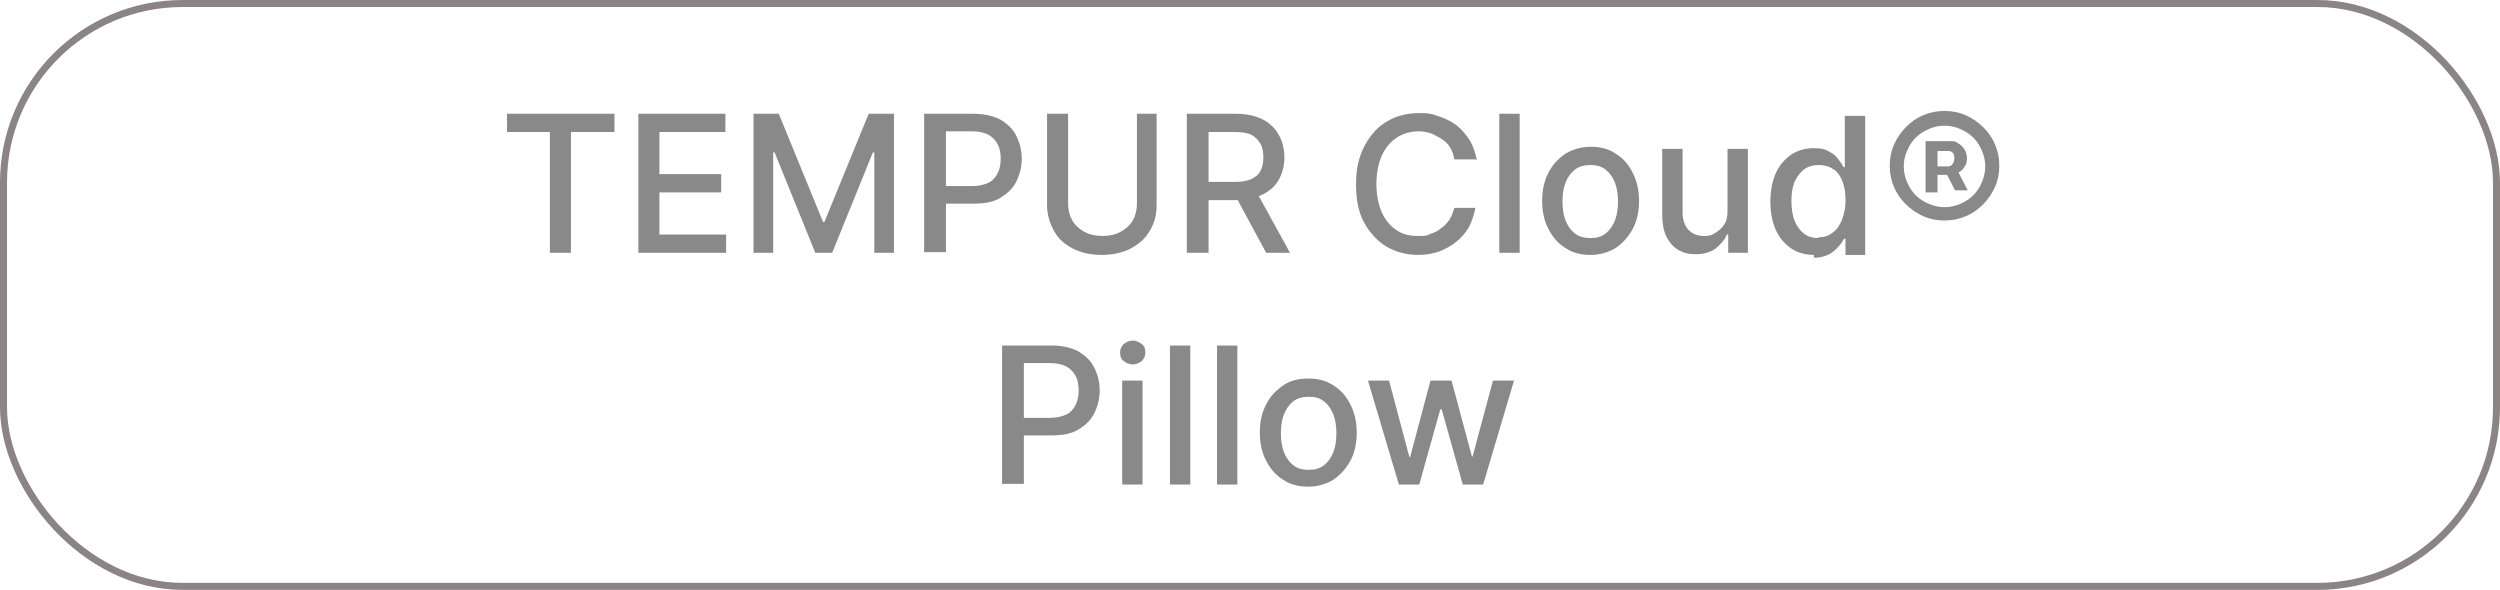
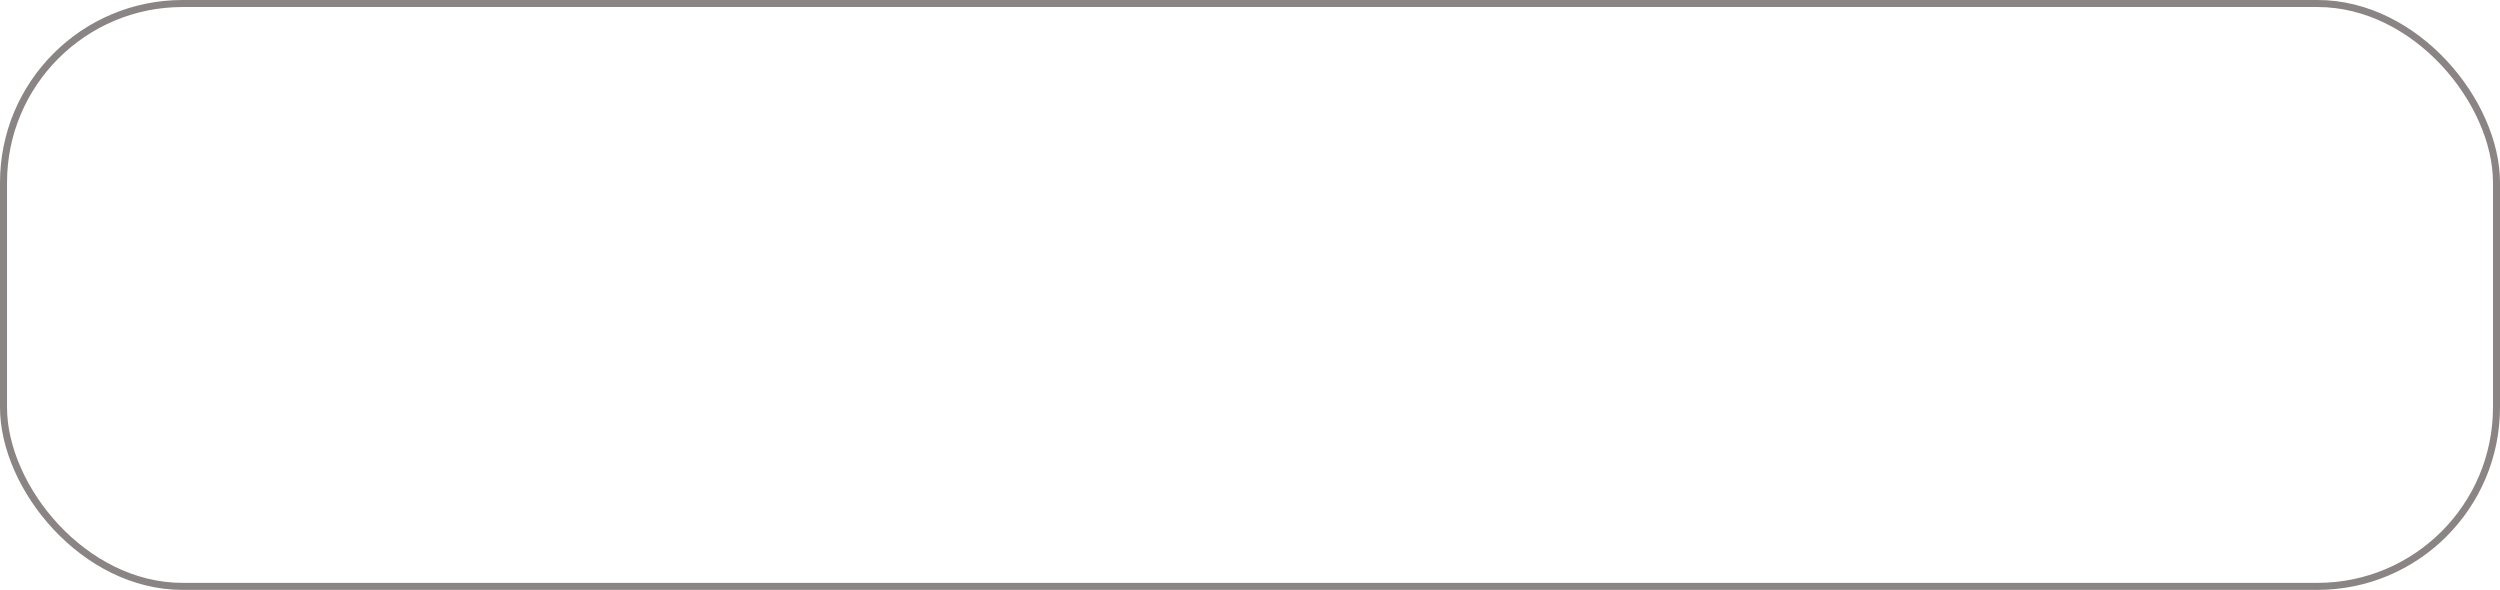
<svg xmlns="http://www.w3.org/2000/svg" id="Layer_1" data-name="Layer 1" version="1.1" viewBox="0 0 356 84">
  <defs>
    <style>
      .cls-1 {
        fill: #898989;
        stroke-width: 0px;
      }

      .cls-2 {
        fill: none;
        stroke: #8b8484;
      }
    </style>
  </defs>
-   <path class="cls-1" d="M72.2,18.8v-2.6h15.3v2.6h-6.2v17.2h-3v-17.2h-6.2ZM90.9,36v-19.8h12.4v2.6h-9.4v6h8.8v2.6h-8.8v6h9.5v2.6h-12.5ZM107.3,16.2h3.6l6.3,15.4h.2l6.3-15.4h3.6v19.8h-2.8v-14.3h-.2l-5.8,14.3h-2.4l-5.8-14.3h-.2v14.3h-2.8v-19.8ZM131.6,36v-19.8h7c1.5,0,2.8.3,3.8.8,1,.6,1.8,1.3,2.3,2.3.5,1,.8,2.1.8,3.3s-.3,2.3-.8,3.3c-.5,1-1.3,1.7-2.3,2.3-1,.6-2.3.8-3.8.8h-4.8v-2.5h4.6c1,0,1.8-.2,2.4-.5.6-.3,1-.8,1.3-1.4.3-.6.4-1.3.4-2s-.1-1.4-.4-2c-.3-.6-.7-1-1.3-1.4-.6-.3-1.4-.5-2.4-.5h-3.7v17.2h-3ZM161.7,16.2h3v13c0,1.4-.3,2.6-1,3.7-.6,1.1-1.6,1.9-2.7,2.5-1.2.6-2.6.9-4.1.9s-3-.3-4.1-.9c-1.2-.6-2.1-1.4-2.7-2.5-.6-1.1-1-2.3-1-3.7v-13h3v12.8c0,.9.2,1.7.6,2.4.4.7,1,1.2,1.7,1.6.7.4,1.6.6,2.6.6s1.9-.2,2.6-.6c.7-.4,1.3-.9,1.7-1.6.4-.7.6-1.5.6-2.4v-12.8ZM169,36v-19.8h7c1.5,0,2.8.3,3.8.8,1,.5,1.8,1.3,2.3,2.2.5.9.8,2,.8,3.2s-.3,2.3-.8,3.2c-.5.9-1.3,1.6-2.3,2.1-1,.5-2.3.8-3.8.8h-5.3v-2.6h5.1c1,0,1.7-.1,2.4-.4.6-.3,1.1-.7,1.3-1.2.3-.5.4-1.2.4-1.9s-.1-1.4-.4-1.9c-.3-.5-.7-1-1.3-1.3-.6-.3-1.4-.4-2.4-.4h-3.7v17.2h-3ZM178.8,27.1l4.9,8.9h-3.4l-4.8-8.9h3.3ZM210.1,22.7h-3c-.1-.6-.3-1.2-.6-1.7-.3-.5-.7-.9-1.2-1.2-.5-.3-1-.6-1.5-.8-.6-.2-1.2-.3-1.8-.3-1.1,0-2.2.3-3.1.9-.9.6-1.6,1.4-2.1,2.5-.5,1.1-.8,2.5-.8,4.1s.3,3,.8,4.1c.5,1.1,1.2,1.9,2.1,2.5.9.6,1.9.8,3,.8s1.2,0,1.8-.3c.6-.2,1.1-.4,1.5-.8.5-.3.8-.7,1.2-1.2.3-.5.5-1,.7-1.7h3c-.2,1-.5,1.9-.9,2.7-.5.8-1,1.5-1.8,2.1-.7.6-1.5,1-2.4,1.4-.9.3-1.9.5-3,.5-1.7,0-3.2-.4-4.6-1.2-1.3-.8-2.4-2-3.2-3.5-.8-1.5-1.1-3.3-1.1-5.4s.4-3.9,1.2-5.4c.8-1.5,1.8-2.7,3.2-3.5,1.3-.8,2.9-1.2,4.6-1.2s2,.2,2.9.5c.9.3,1.7.7,2.5,1.3.7.6,1.3,1.3,1.8,2.1.5.8.8,1.8,1,2.8ZM216.4,16.2v19.8h-2.9v-19.8h2.9ZM226.5,36.3c-1.4,0-2.6-.3-3.6-1-1-.6-1.8-1.5-2.4-2.7-.6-1.1-.9-2.5-.9-4s.3-2.9.9-4c.6-1.2,1.4-2,2.4-2.7,1-.6,2.2-1,3.6-1s2.6.3,3.6,1c1,.6,1.8,1.5,2.4,2.7.6,1.2.9,2.5.9,4s-.3,2.9-.9,4c-.6,1.1-1.4,2-2.4,2.7-1,.6-2.2,1-3.6,1ZM226.5,33.9c.9,0,1.6-.2,2.2-.7.6-.5,1-1.1,1.3-1.9.3-.8.4-1.7.4-2.6s-.1-1.8-.4-2.6c-.3-.8-.7-1.4-1.3-1.9-.6-.5-1.3-.7-2.2-.7s-1.7.2-2.3.7c-.6.5-1,1.1-1.3,1.9-.3.8-.4,1.7-.4,2.6s.1,1.8.4,2.6c.3.8.7,1.4,1.3,1.9.6.5,1.4.7,2.3.7ZM246,29.9v-8.7h2.9v14.8h-2.8v-2.6h-.2c-.3.8-.9,1.4-1.6,2-.7.5-1.7.8-2.8.8s-1.8-.2-2.5-.6c-.7-.4-1.3-1.1-1.7-1.9-.4-.8-.6-1.9-.6-3.1v-9.4h2.9v9.1c0,1,.3,1.8.8,2.4.6.6,1.3.9,2.2.9s1.1-.1,1.6-.4c.5-.3,1-.7,1.3-1.2.4-.5.5-1.2.5-2.1ZM258.3,36.3c-1.2,0-2.3-.3-3.2-.9-.9-.6-1.7-1.5-2.2-2.6-.5-1.1-.8-2.5-.8-4.1s.3-3,.8-4.1c.5-1.1,1.3-2,2.2-2.6.9-.6,2-.9,3.2-.9s1.7.2,2.2.5c.6.3,1,.7,1.3,1.1.3.4.6.8.7,1.1h.2v-7.3h2.9v19.8h-2.8v-2.3h-.2c-.2.3-.4.7-.8,1.1-.3.4-.8.8-1.3,1.1-.6.3-1.3.5-2.2.5ZM258.9,33.8c.8,0,1.5-.2,2.1-.7.6-.4,1-1.1,1.3-1.8.3-.8.5-1.7.5-2.7s-.1-1.9-.4-2.7c-.3-.8-.7-1.4-1.3-1.8-.6-.4-1.3-.6-2.1-.6s-1.6.2-2.2.7-1,1.1-1.3,1.8c-.3.8-.4,1.7-.4,2.6s.1,1.9.4,2.7c.3.8.7,1.4,1.3,1.9.6.5,1.3.7,2.2.7ZM274.2,27.2v-7.1h3.6c.3,0,.7,0,1,.3.4.2.6.4.9.8.2.3.4.8.4,1.3s-.1,1-.4,1.3c-.2.4-.5.6-.9.8-.4.2-.7.3-1.1.3h-2.5v-1.2h2.1c.2,0,.5,0,.7-.3.2-.2.3-.5.3-.9s-.1-.7-.3-.8c-.2-.2-.4-.2-.7-.2h-1.4v5.9h-1.7ZM278.5,23.8l1.7,3.3h-1.8l-1.7-3.3h1.8ZM276.9,31.4c-1.1,0-2.1-.2-3-.6-.9-.4-1.8-1-2.5-1.7-.7-.7-1.3-1.5-1.7-2.5-.4-.9-.6-1.9-.6-3s.2-2.1.6-3c.4-.9,1-1.8,1.7-2.5.7-.7,1.5-1.3,2.5-1.7.9-.4,1.9-.6,3-.6s2.1.2,3,.6c.9.4,1.8,1,2.5,1.7.7.7,1.3,1.5,1.7,2.5.4.9.6,1.9.6,3s-.2,2.1-.6,3c-.4.9-1,1.8-1.7,2.5-.7.7-1.5,1.3-2.5,1.7-.9.4-1.9.6-3,.6ZM276.9,29.5c1.1,0,2-.3,2.9-.8.9-.5,1.6-1.2,2.1-2.1.5-.9.8-1.9.8-2.9s-.3-2-.8-2.9c-.5-.9-1.2-1.6-2.1-2.1-.9-.5-1.8-.8-2.9-.8s-2,.3-2.9.8c-.9.5-1.6,1.2-2.1,2.1-.5.9-.8,1.8-.8,2.9s.3,2,.8,2.9c.5.9,1.2,1.6,2.1,2.1.9.5,1.9.8,2.9.8ZM142.7,69v-19.8h7c1.5,0,2.8.3,3.8.8,1,.6,1.8,1.3,2.3,2.3.5,1,.8,2.1.8,3.3s-.3,2.3-.8,3.3c-.5,1-1.3,1.7-2.3,2.3-1,.6-2.3.8-3.8.8h-4.8v-2.5h4.6c1,0,1.8-.2,2.4-.5.6-.3,1-.8,1.3-1.4.3-.6.4-1.3.4-2s-.1-1.4-.4-2c-.3-.6-.7-1-1.3-1.4-.6-.3-1.4-.5-2.4-.5h-3.7v17.2h-3ZM159.8,69v-14.8h2.9v14.8h-2.9ZM161.3,51.9c-.5,0-.9-.2-1.3-.5-.4-.3-.5-.7-.5-1.2s.2-.9.5-1.2c.4-.3.8-.5,1.3-.5s.9.2,1.3.5c.4.3.5.7.5,1.2s-.2.9-.5,1.2c-.4.3-.8.5-1.3.5ZM169.5,49.2v19.8h-2.9v-19.8h2.9ZM176.2,49.2v19.8h-2.9v-19.8h2.9ZM186.3,69.3c-1.4,0-2.6-.3-3.6-1-1-.6-1.8-1.5-2.4-2.7-.6-1.1-.9-2.5-.9-4s.3-2.9.9-4c.6-1.2,1.4-2,2.4-2.7s2.2-1,3.6-1,2.6.3,3.6,1c1,.6,1.8,1.5,2.4,2.7.6,1.2.9,2.5.9,4s-.3,2.9-.9,4c-.6,1.1-1.4,2-2.4,2.7-1,.6-2.2,1-3.6,1ZM186.4,66.9c.9,0,1.6-.2,2.2-.7.6-.5,1-1.1,1.3-1.9.3-.8.4-1.7.4-2.6s-.1-1.8-.4-2.6c-.3-.8-.7-1.4-1.3-1.9-.6-.5-1.3-.7-2.2-.7s-1.7.2-2.3.7c-.6.5-1,1.1-1.3,1.9-.3.8-.4,1.7-.4,2.6s.1,1.8.4,2.6c.3.8.7,1.4,1.3,1.9.6.5,1.3.7,2.3.7ZM199.2,69l-4.4-14.8h3l2.9,10.9h.1l2.9-10.9h3l2.9,10.8h.1l2.9-10.8h3l-4.4,14.8h-2.9l-3-10.7h-.2l-3,10.7h-2.9Z" />
  <rect class="cls-2" x=".5" y=".5" width="355" height="83" rx="25.5" ry="25.5" />
</svg>